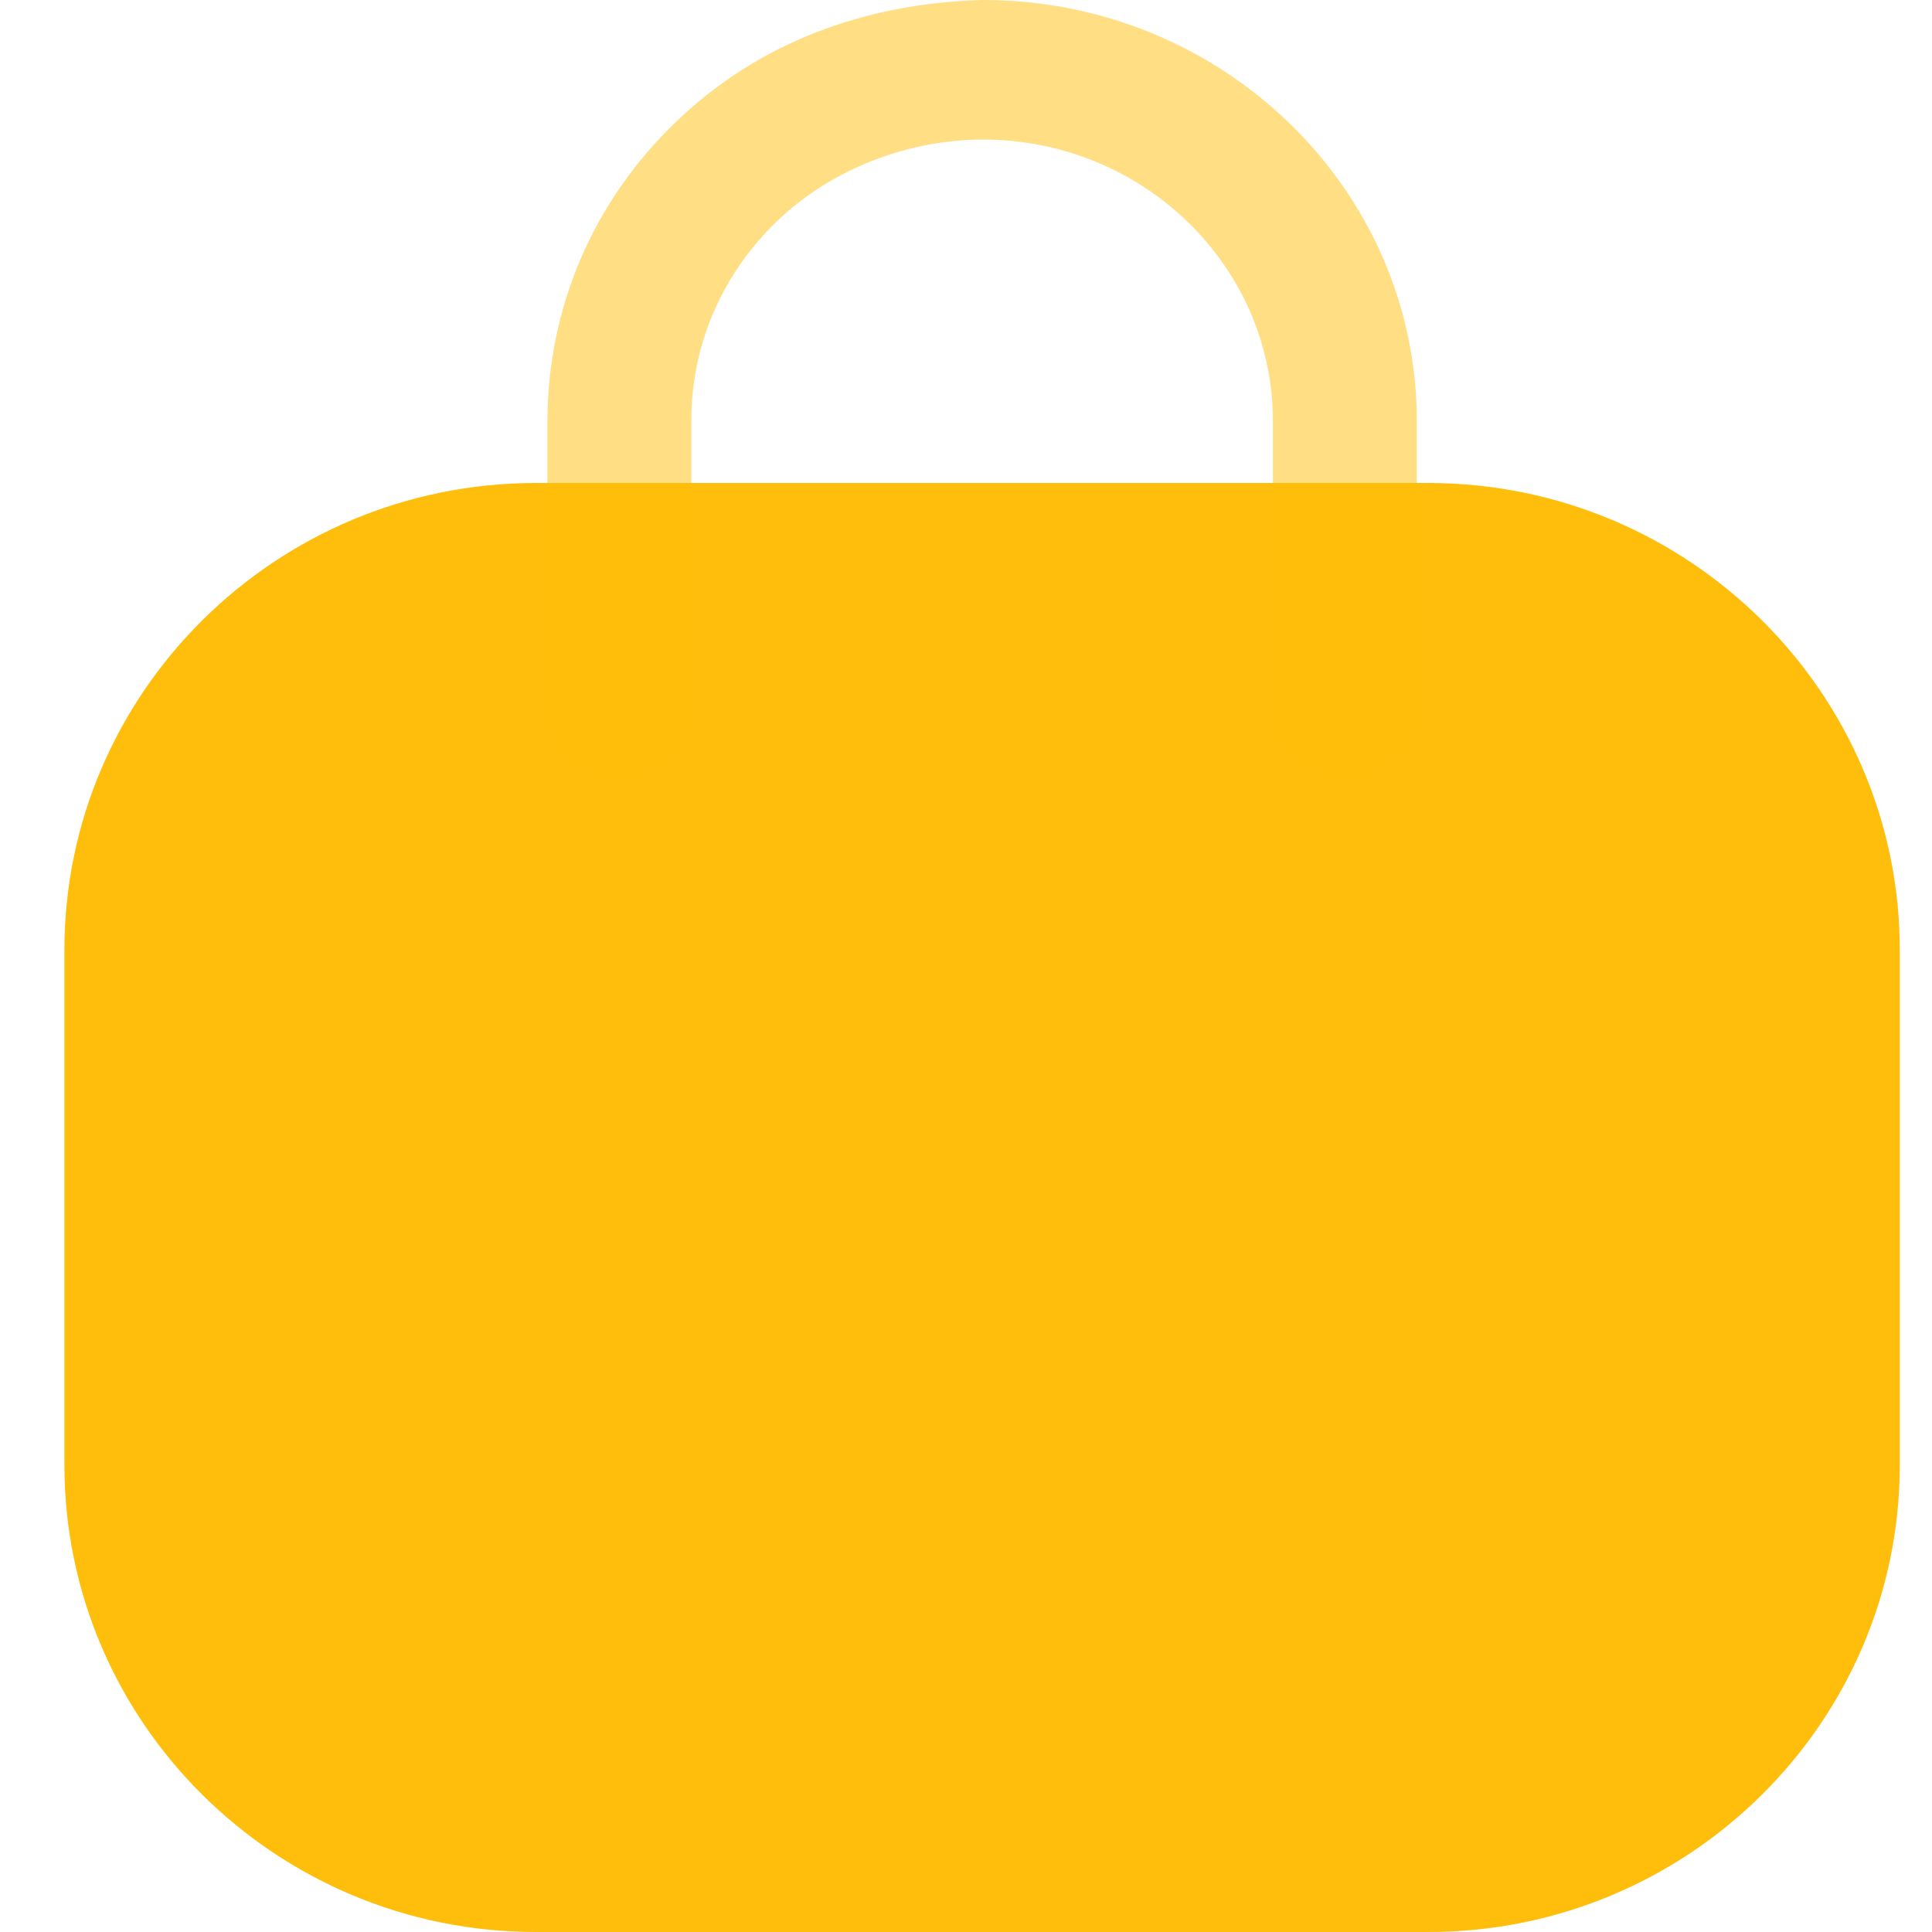
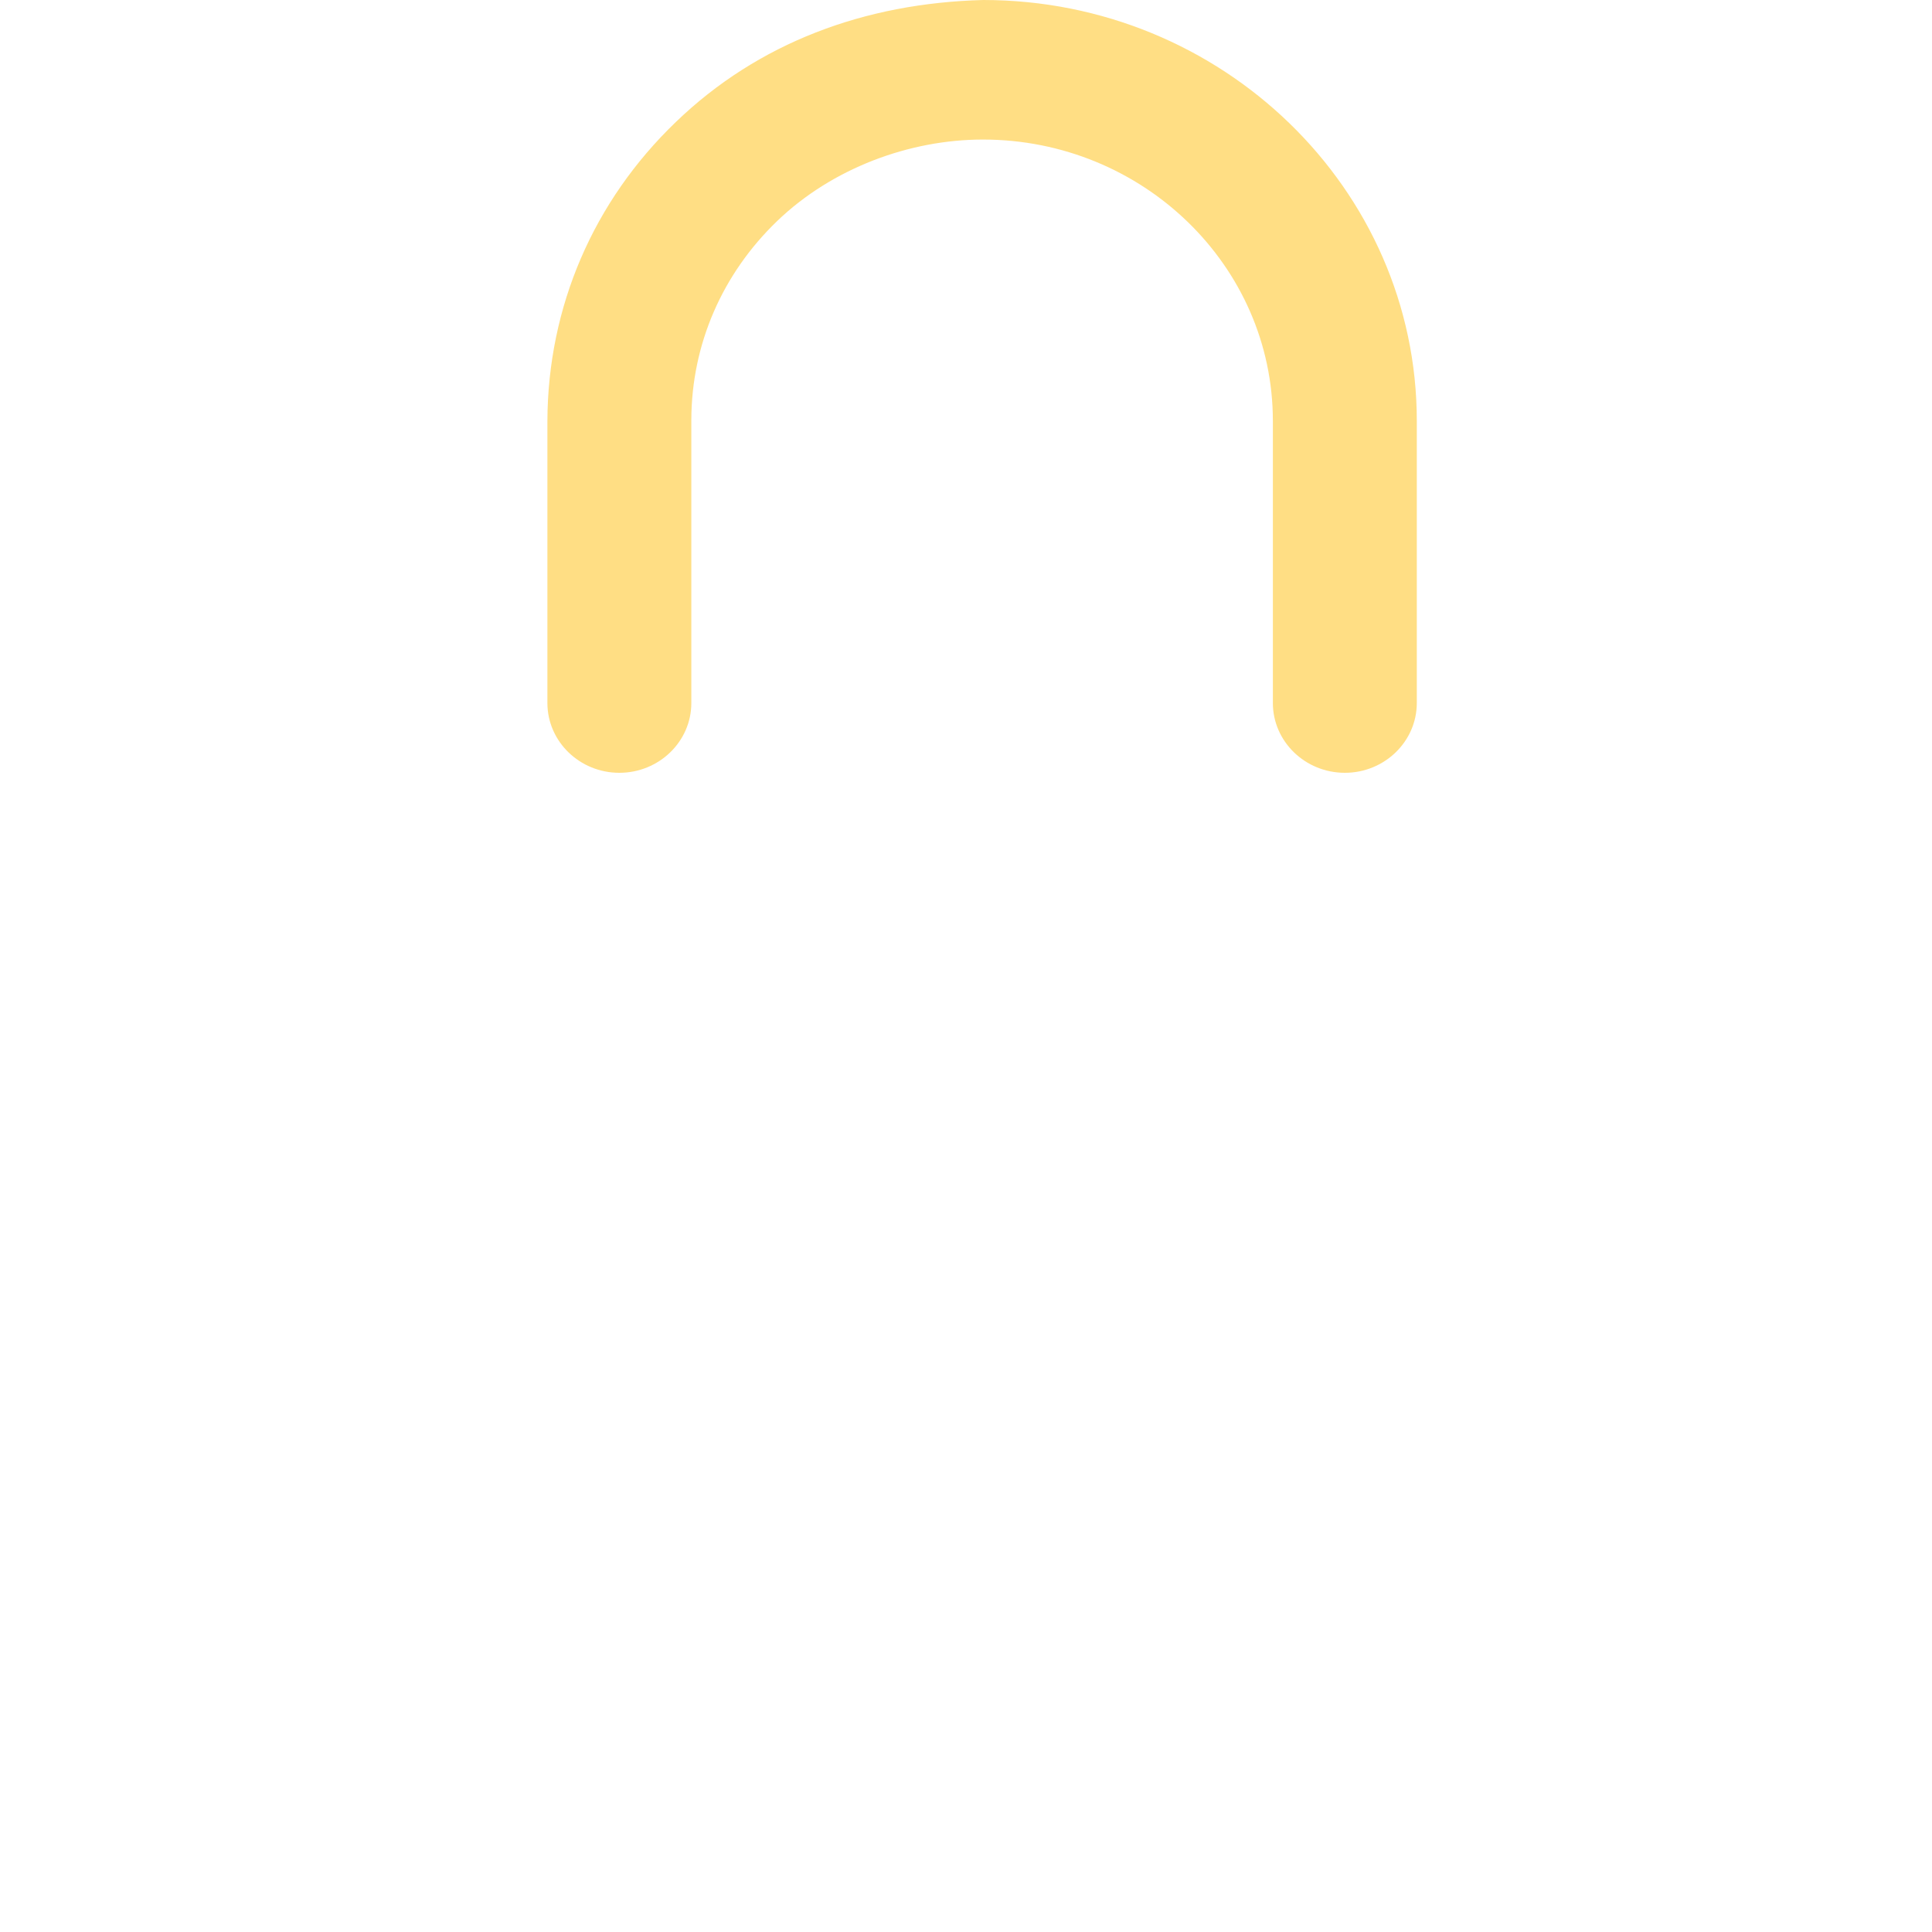
<svg xmlns="http://www.w3.org/2000/svg" width="30" height="30" viewBox="0 0 30 30" fill="none">
-   <path d="M22.18 30H8.32C4.284 30 1 26.747 1 22.747V14.753C1 10.753 4.284 7.5 8.32 7.5H22.18C26.216 7.5 29.5 10.753 29.5 14.753V22.747C29.5 26.747 26.216 30 22.18 30Z" fill="#FFBE0B" />
  <path d="M20.883 12C20.266 12 19.765 11.514 19.765 10.916V6.535C19.765 4.127 17.745 2.167 15.263 2.167C14.121 2.167 12.921 2.612 12.068 3.432C11.213 4.254 10.739 5.348 10.735 6.515V10.916C10.735 11.514 10.234 12 9.617 12C9.001 12 8.5 11.514 8.5 10.916V6.535C8.507 4.76 9.217 3.121 10.495 1.894C11.771 0.665 13.422 0.048 15.268 0C18.977 0 22 2.932 22 6.535V10.916C22 11.514 21.499 12 20.883 12Z" fill="#FFBE0B" fill-opacity="0.5" />
</svg>